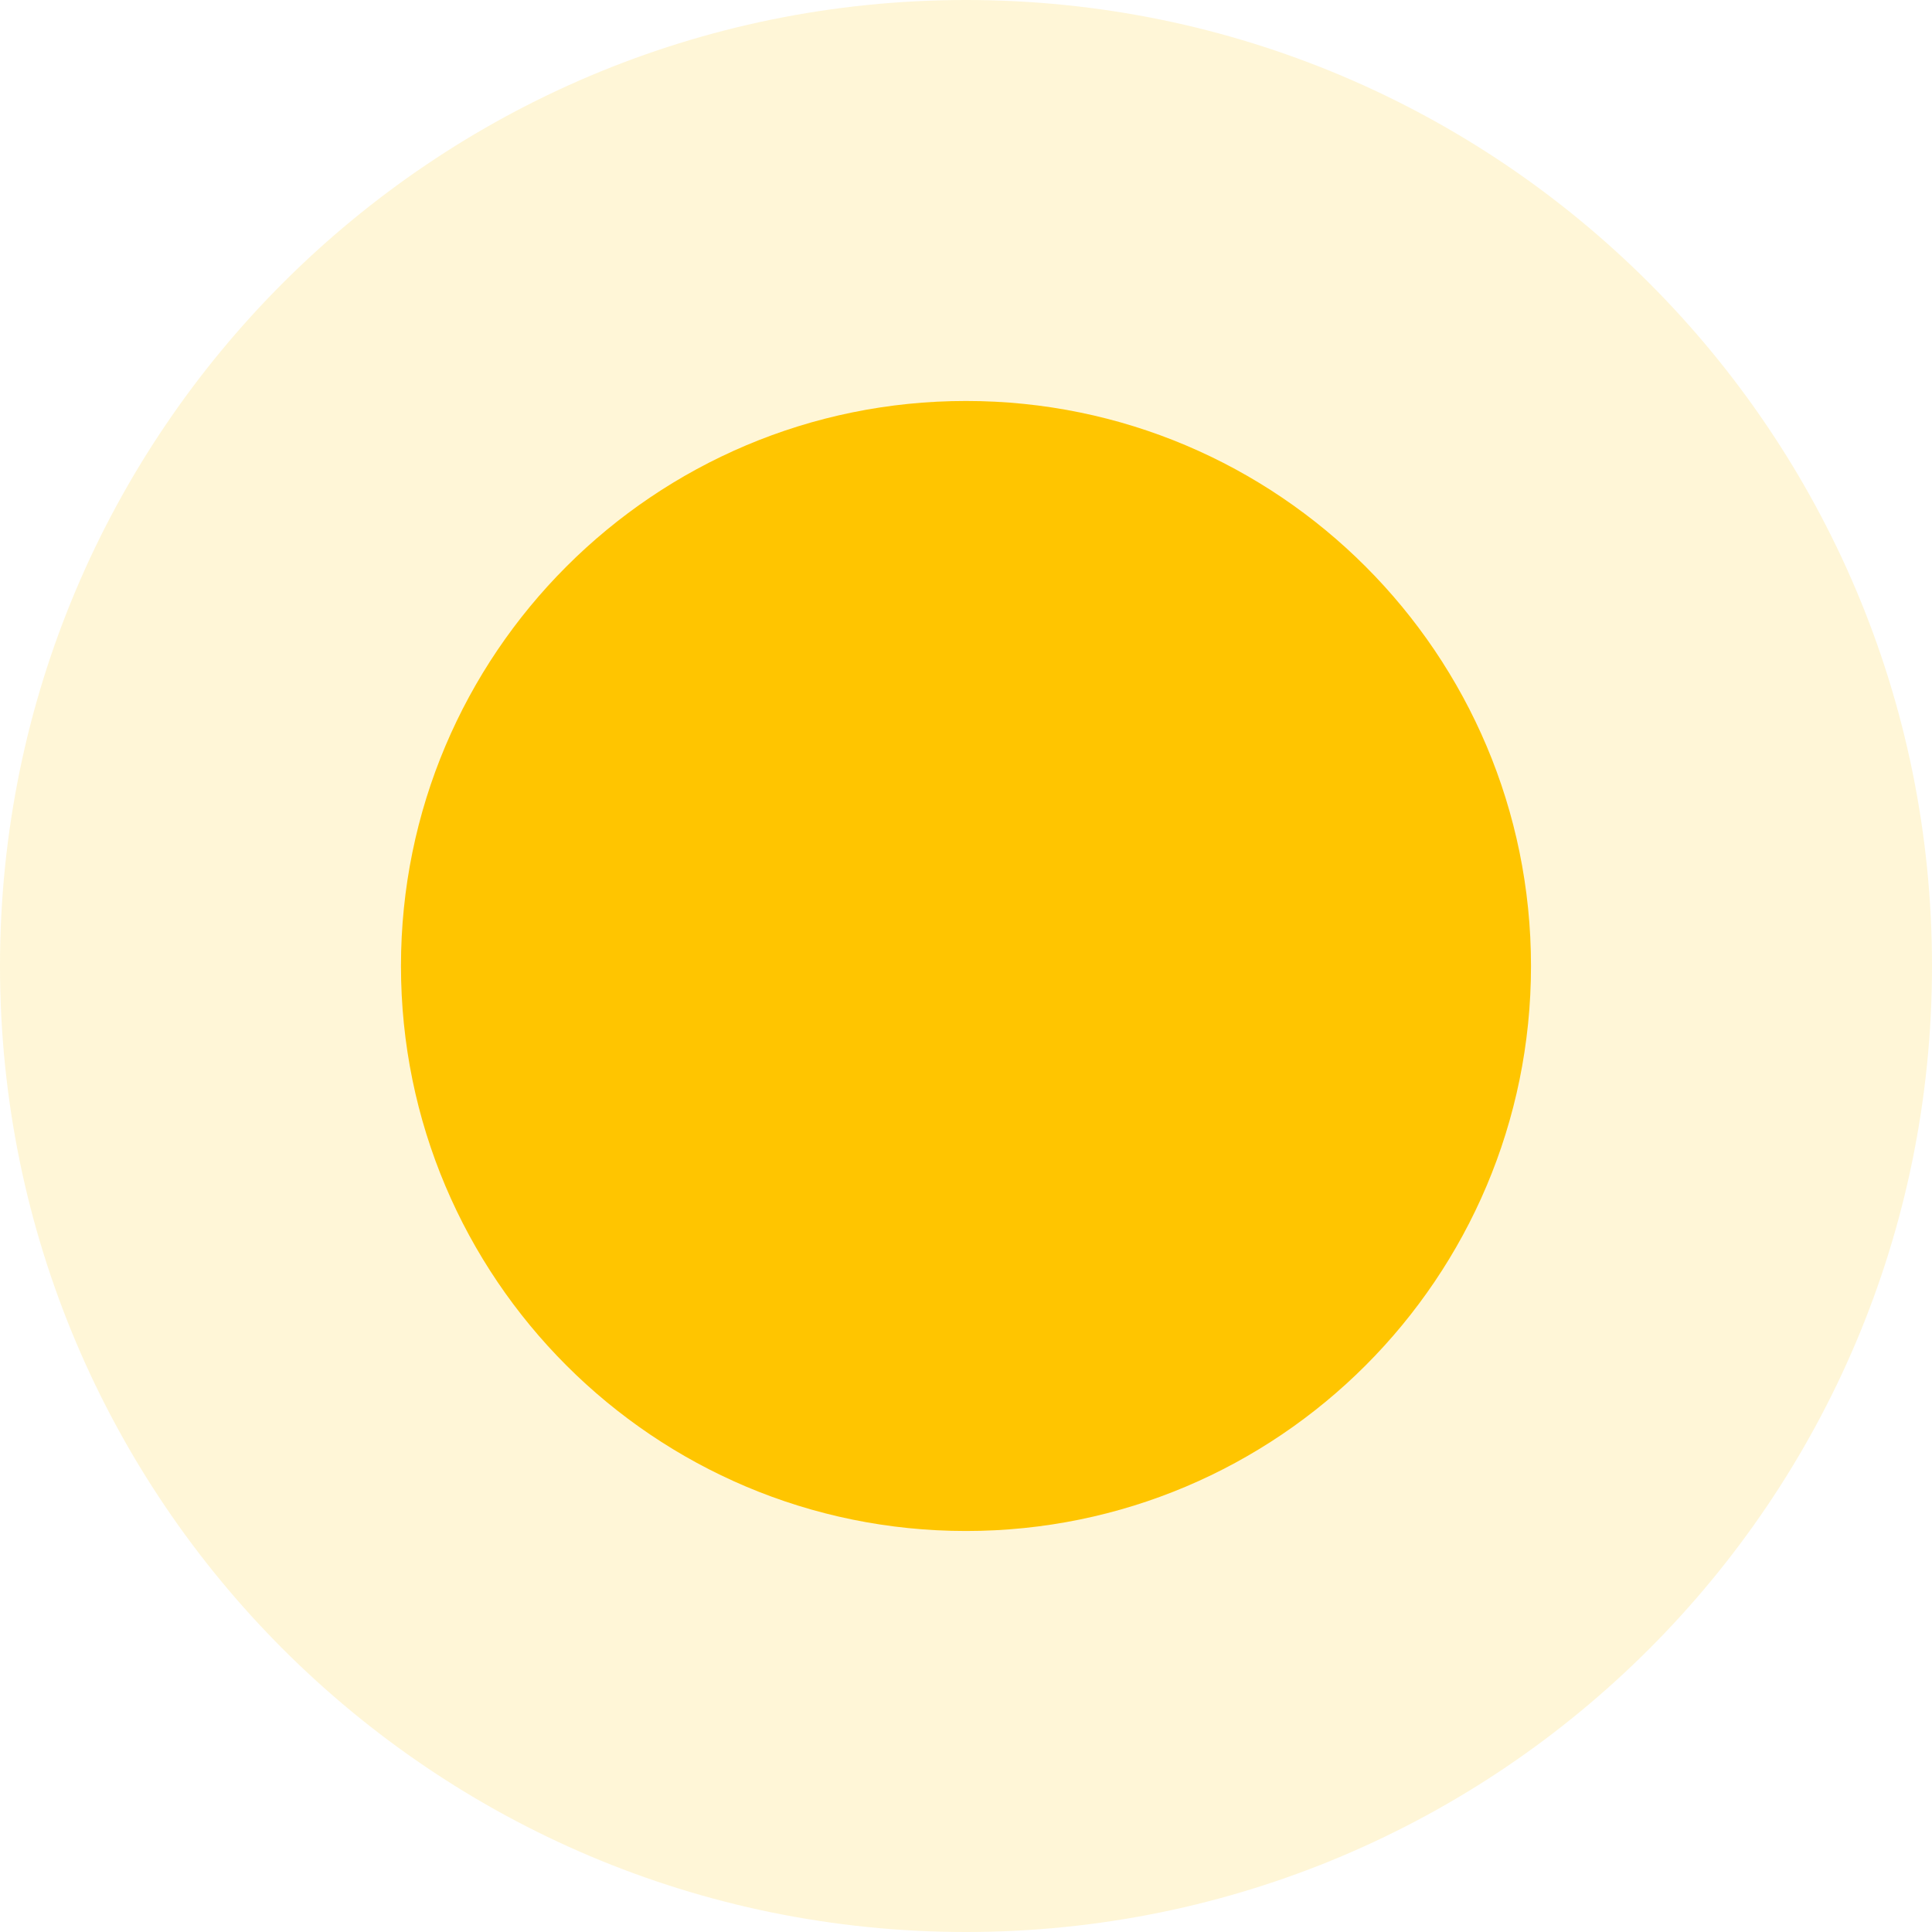
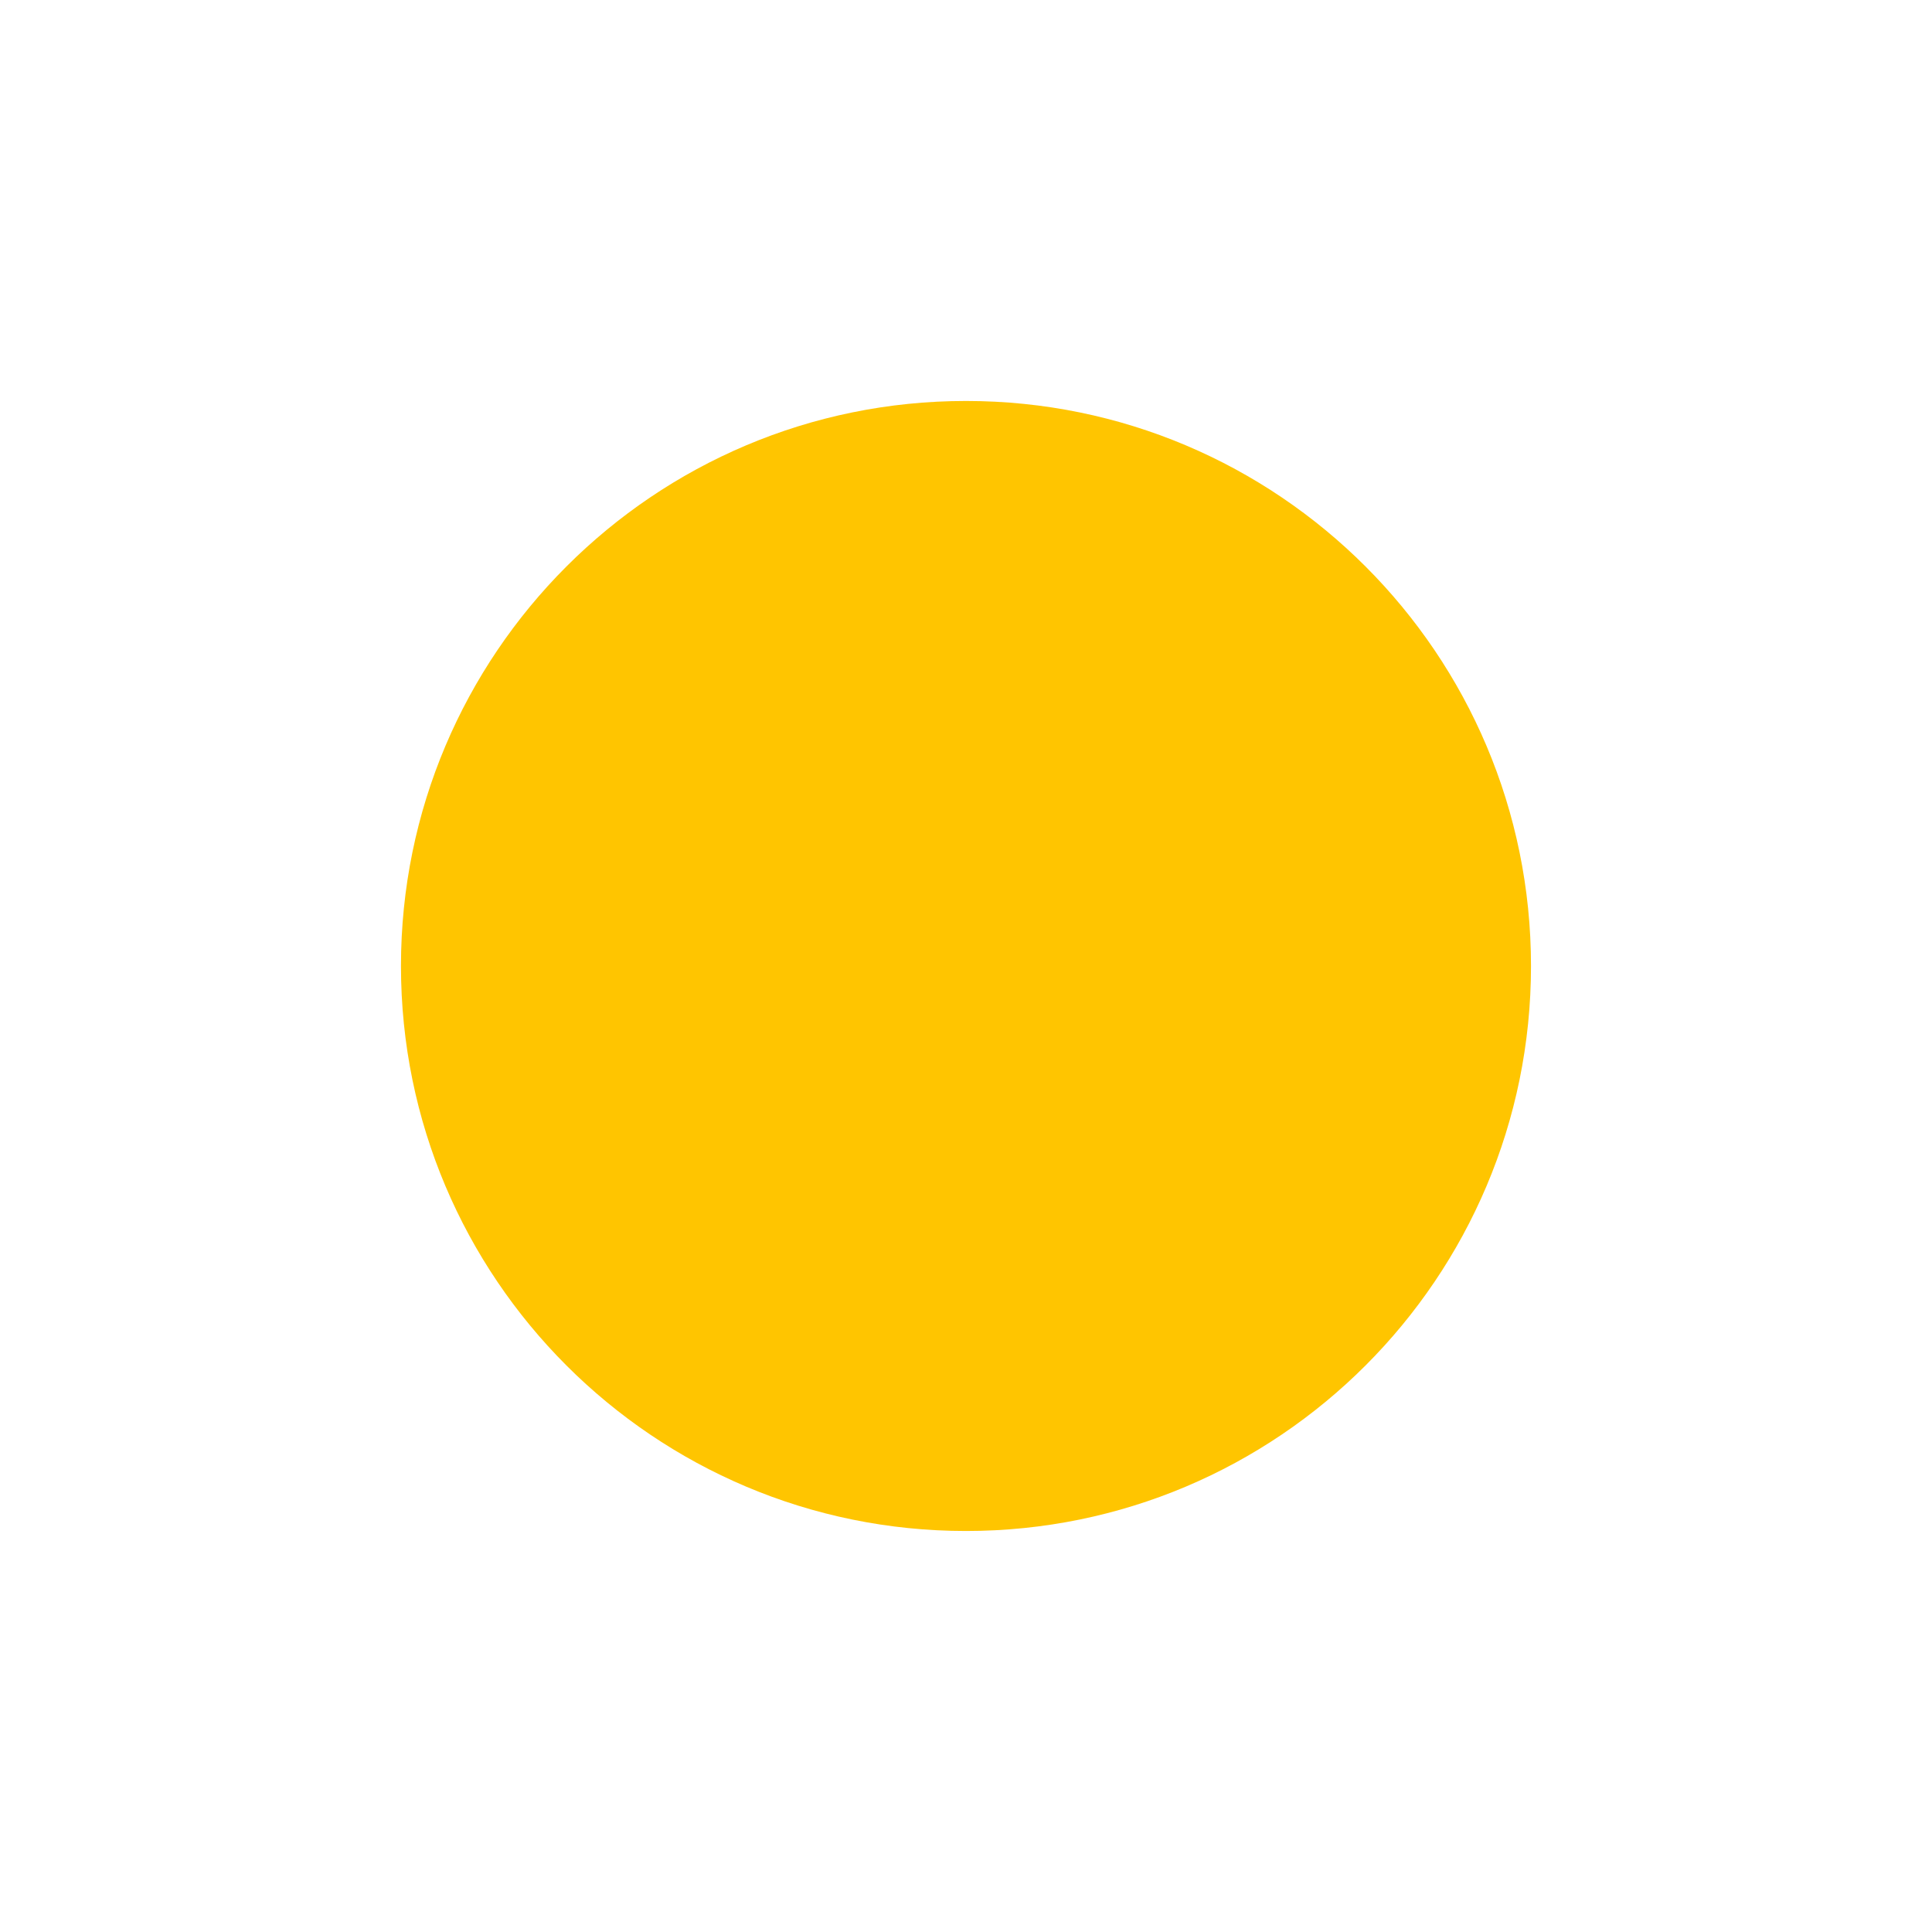
<svg xmlns="http://www.w3.org/2000/svg" width="50" height="50" viewBox="0 0 50 50" fill="none">
  <path d="M25 39.622C33.075 39.622 39.622 33.075 39.622 25C39.622 16.924 33.075 10.377 25 10.377C16.924 10.377 10.377 16.924 10.377 25C10.377 33.075 16.924 39.622 25 39.622Z" fill="#FFC500" />
-   <path d="M25 50C38.807 50 50 38.807 50 25C50 11.193 38.807 0 25 0C11.193 0 0 11.193 0 25C0 38.807 11.193 50 25 50Z" fill="#FFC500" fill-opacity="0.16" />
</svg>